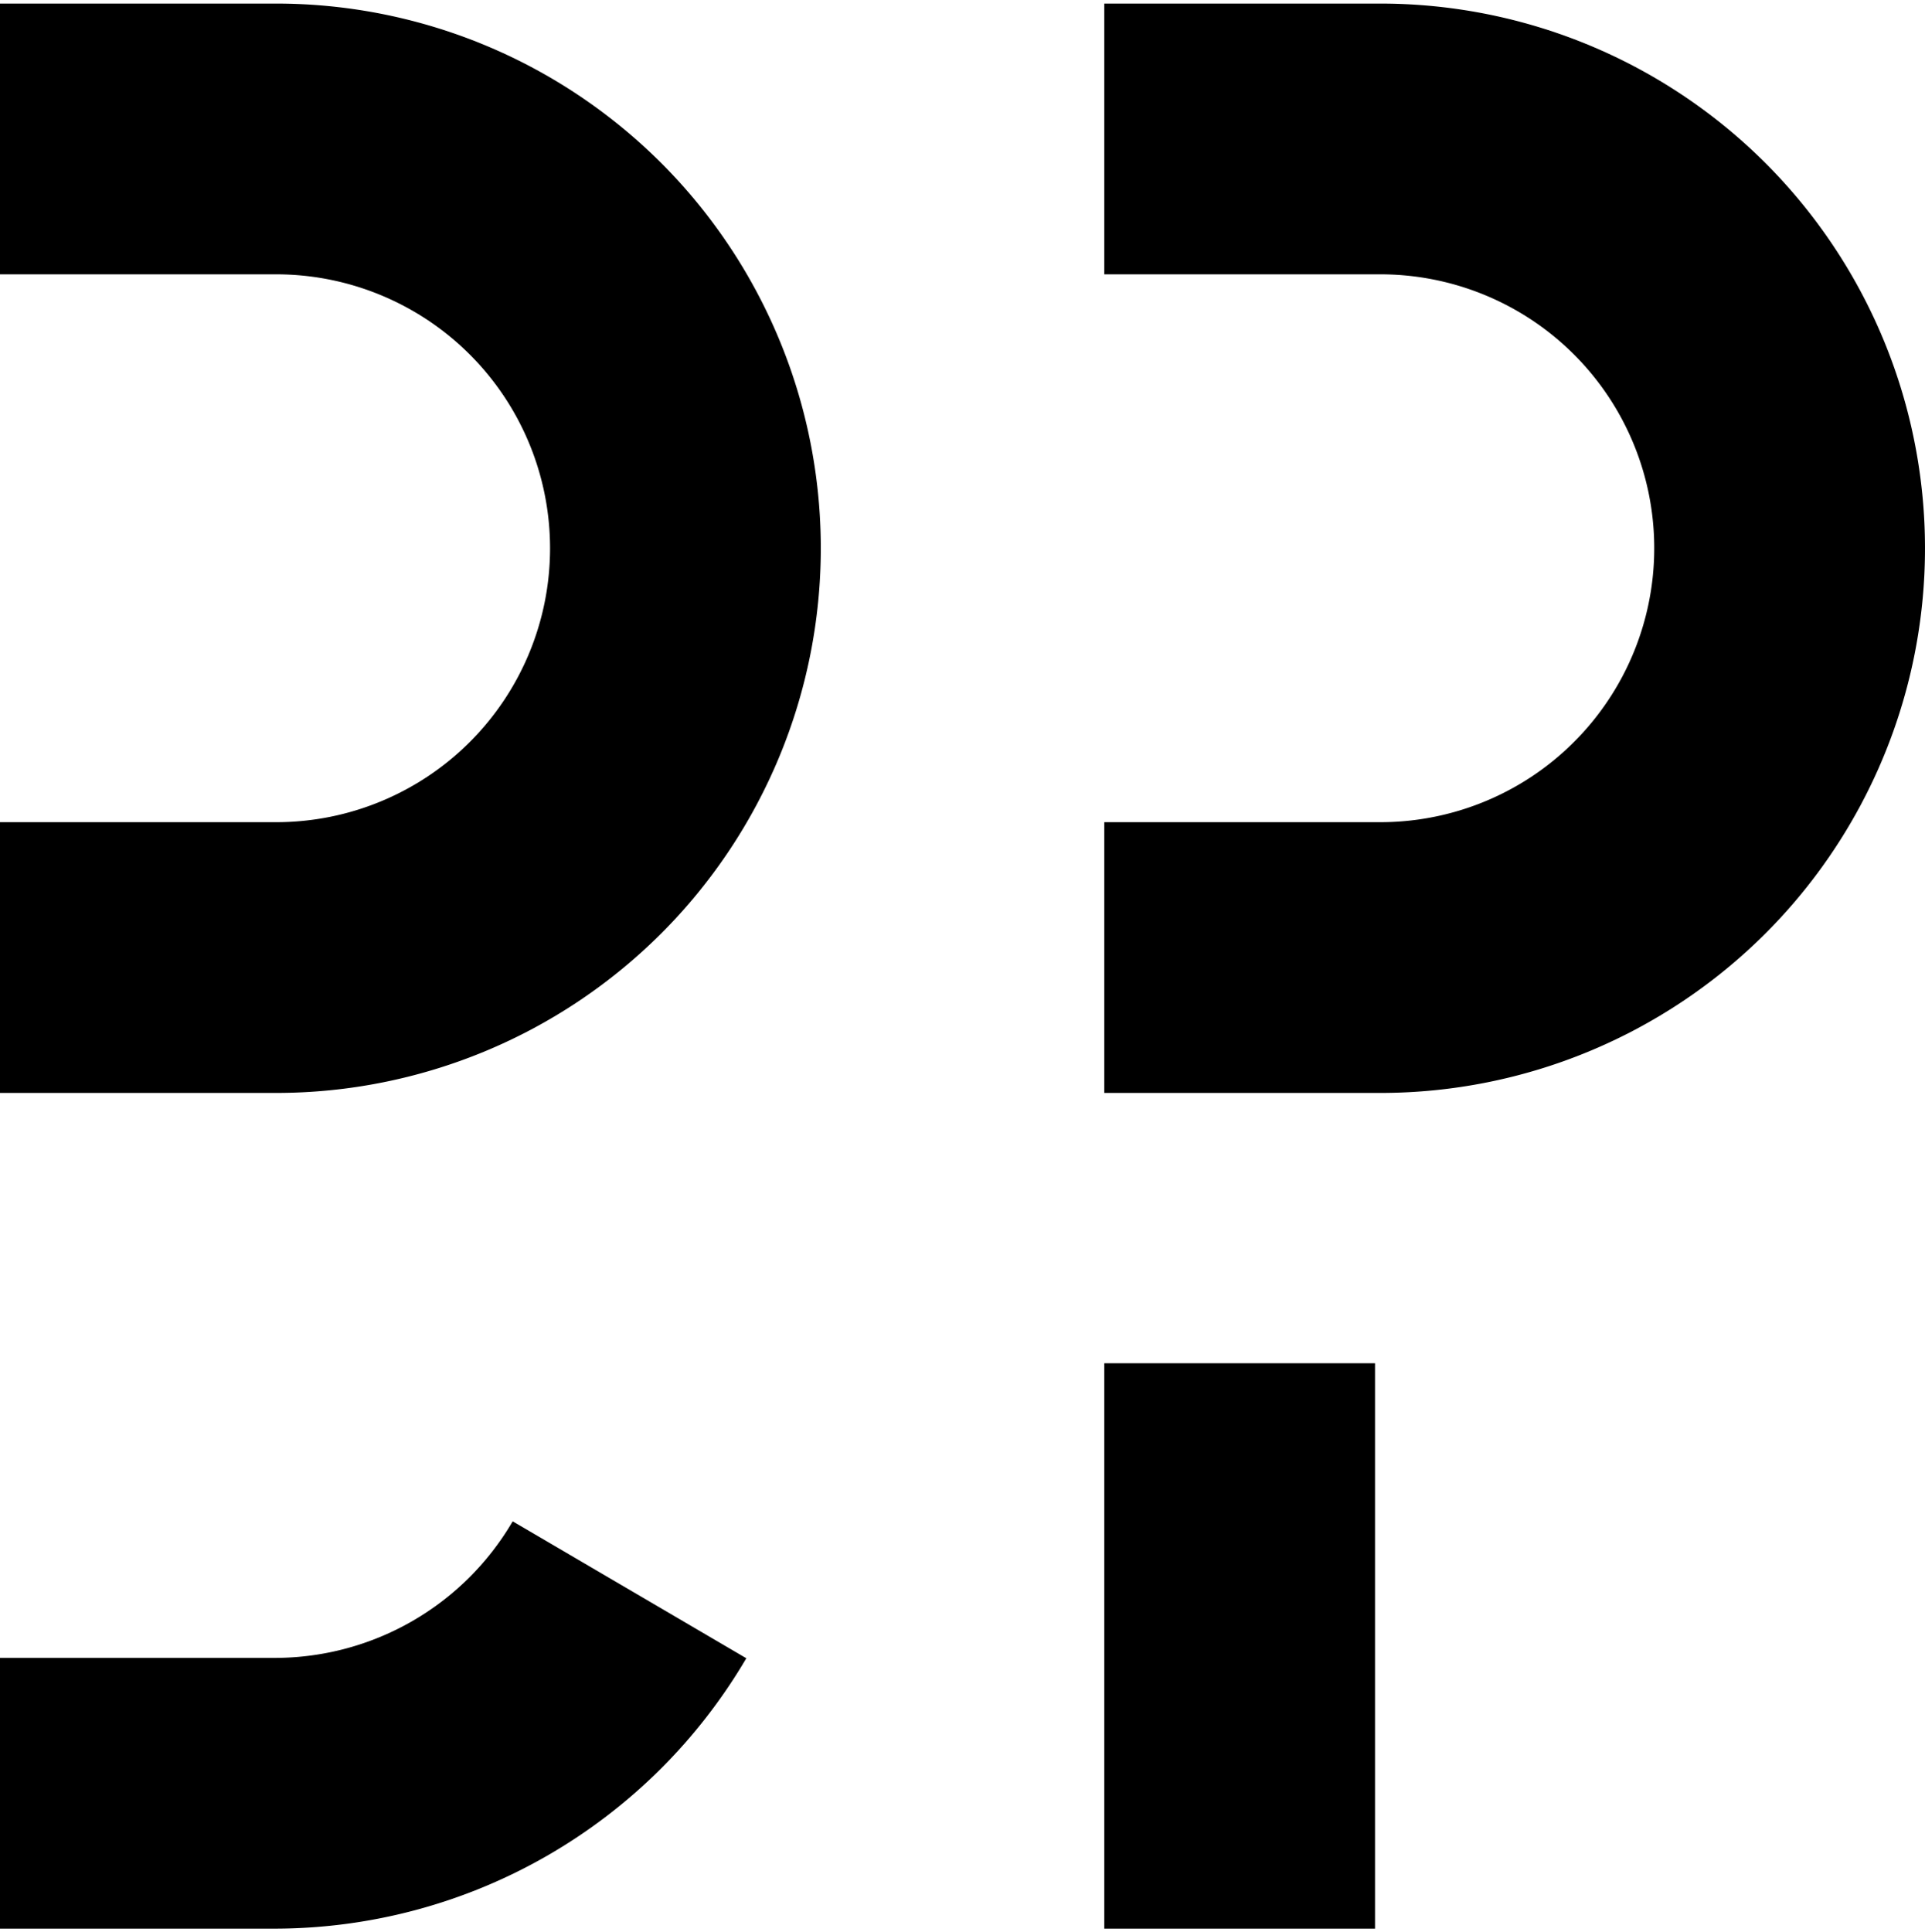
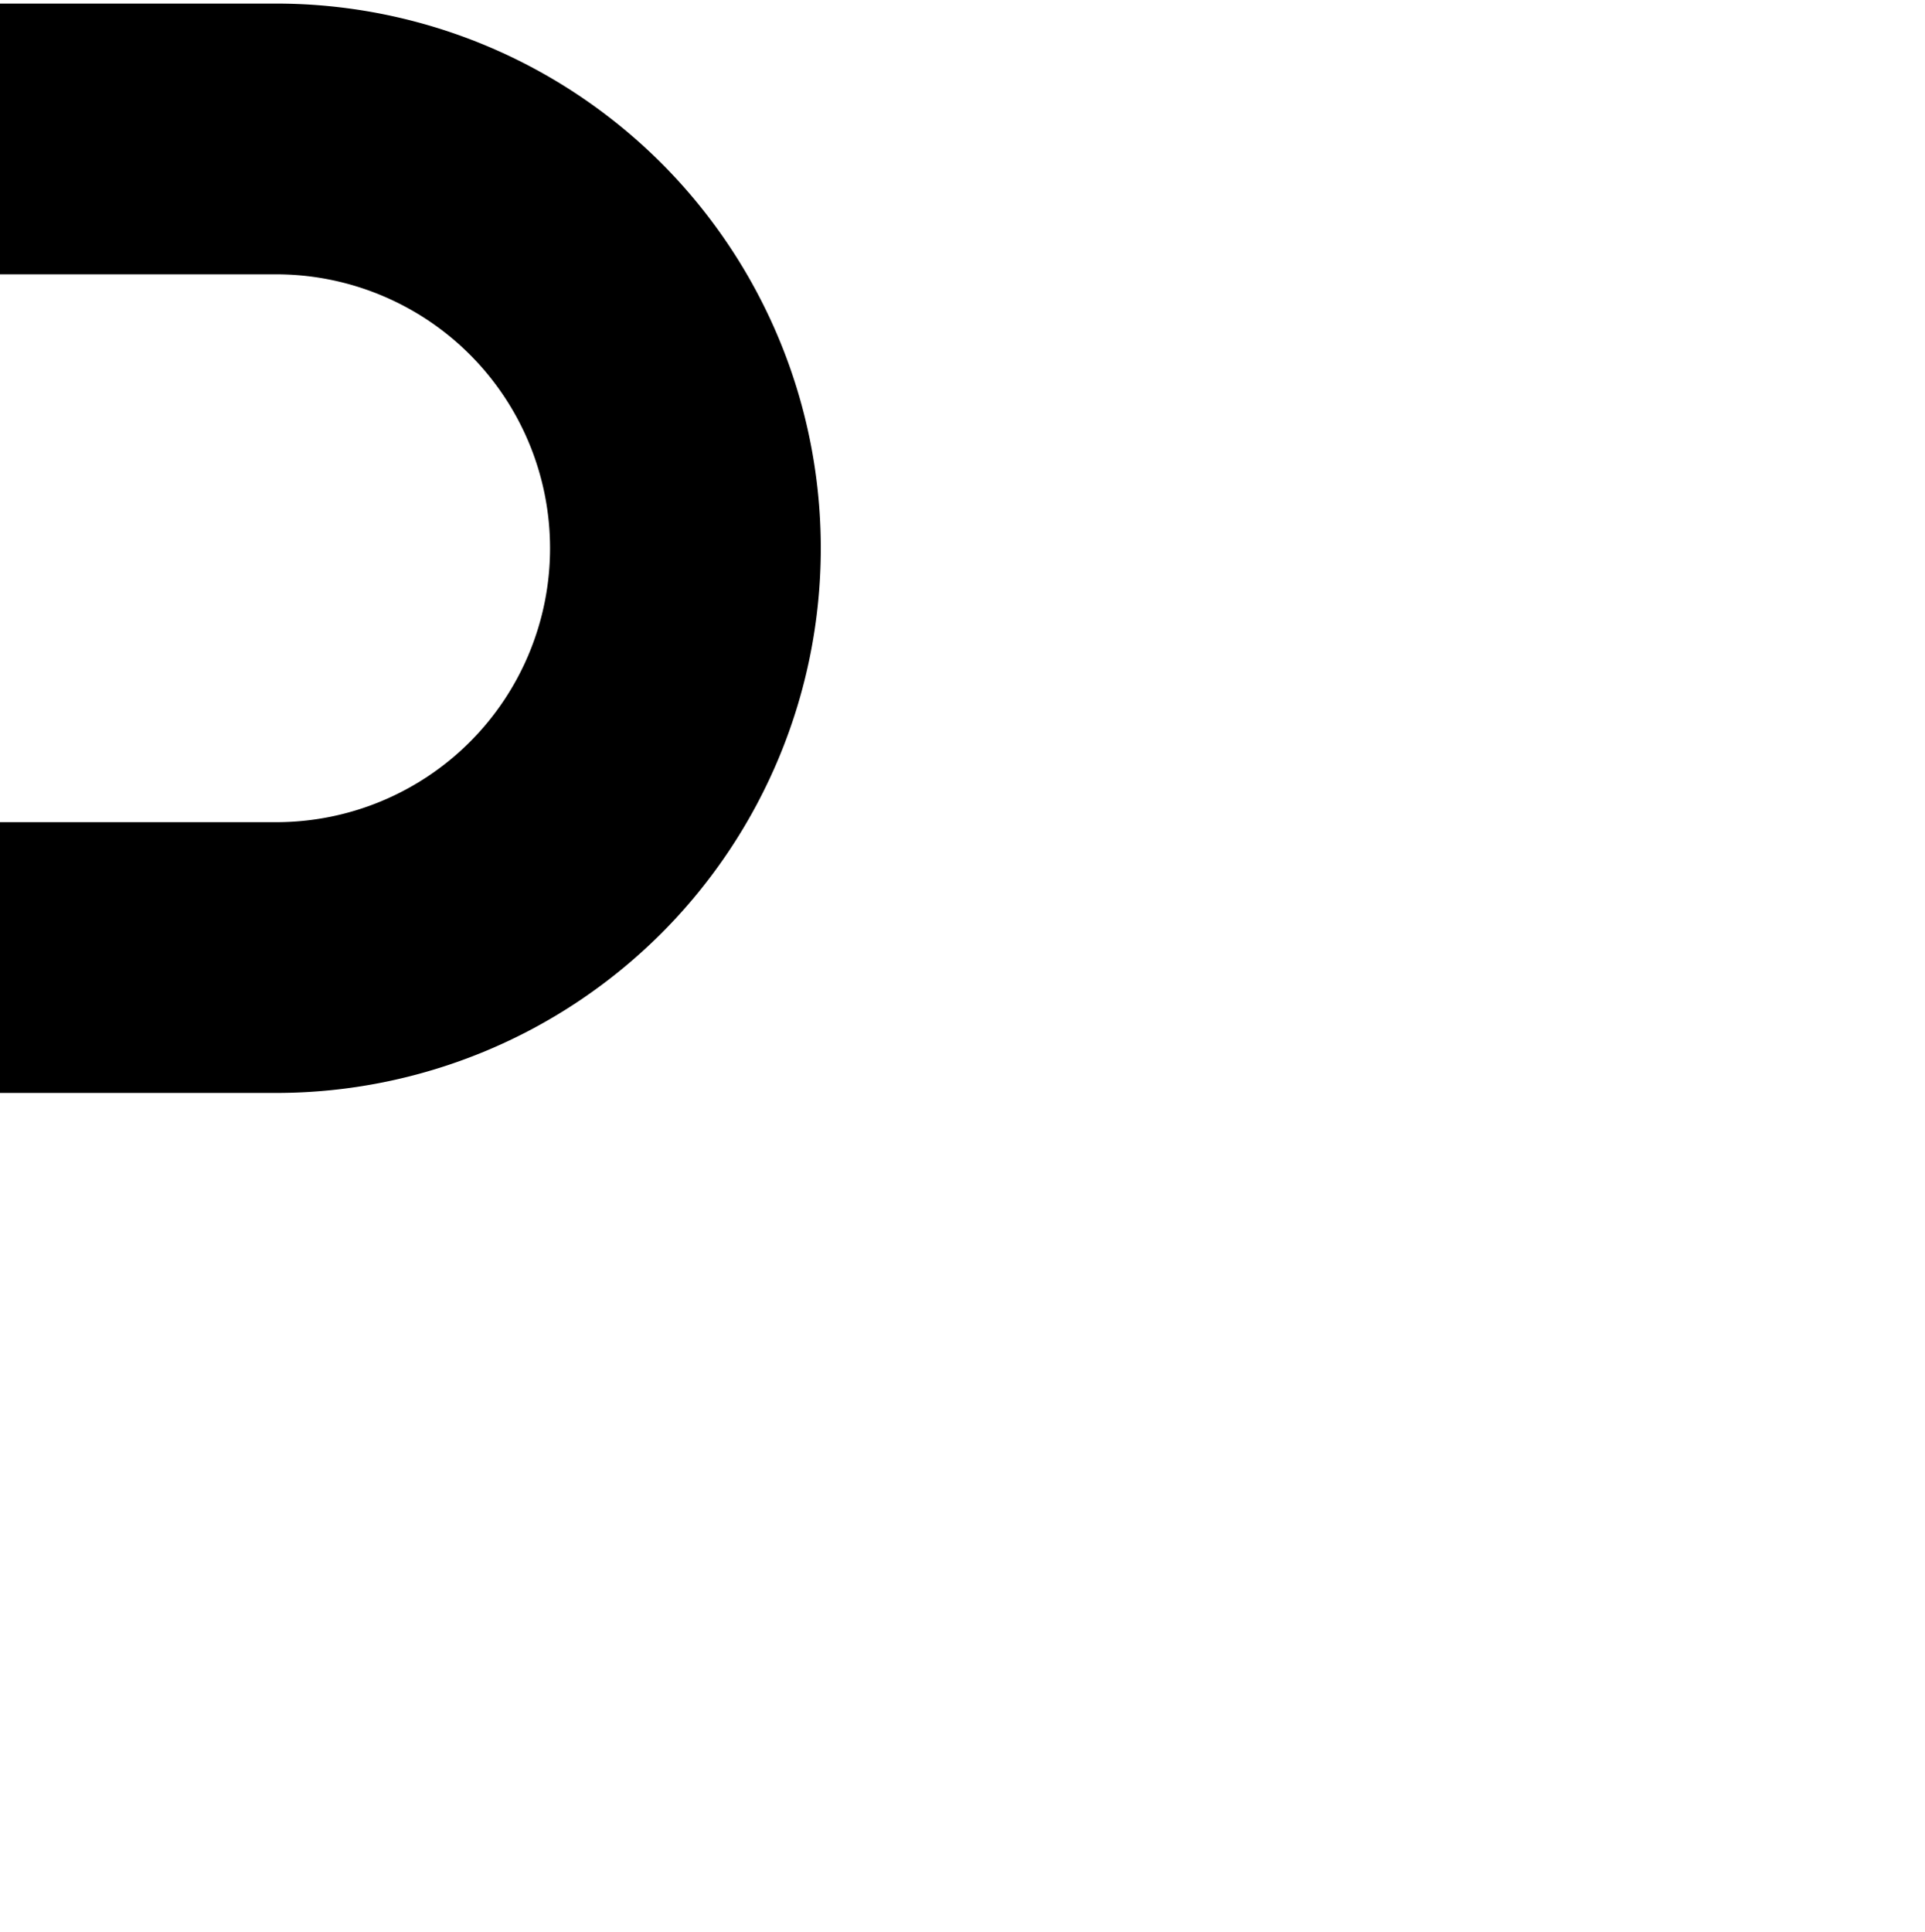
<svg xmlns="http://www.w3.org/2000/svg" width="269" height="270" fill="none">
  <path d="M0 152.722h38.588a76.117 76.117 0 0 0 76.111-76.111A76.11 76.11 0 0 0 38.588.5H0v37.833h38.588a38.28 38.28 0 0 1 27.067 65.345 38.272 38.272 0 0 1-27.067 11.211H0v37.833z" fill="#000" />
-   <path fill-rule="evenodd" clip-rule="evenodd" d="M154.314 190.493h37.832V269.5h-37.832v-79.007zm38.575-37.771h-38.575v-37.833h38.575a38.286 38.286 0 0 0 21.265-6.452 38.287 38.287 0 0 0 16.276-39.294 38.287 38.287 0 0 0-10.474-19.599 38.28 38.28 0 0 0-27.067-11.211h-38.575V.5h38.575a76.116 76.116 0 0 1 70.317 46.985 76.113 76.113 0 0 1-16.498 82.945 76.115 76.115 0 0 1-53.819 22.292z" fill="#000" />
-   <path d="M0 269.5h38.588a76.511 76.511 0 0 0 65.703-37.783l-32.648-19.133a38.525 38.525 0 0 1-33.055 19.083H0V269.5z" fill="#000" />
</svg>